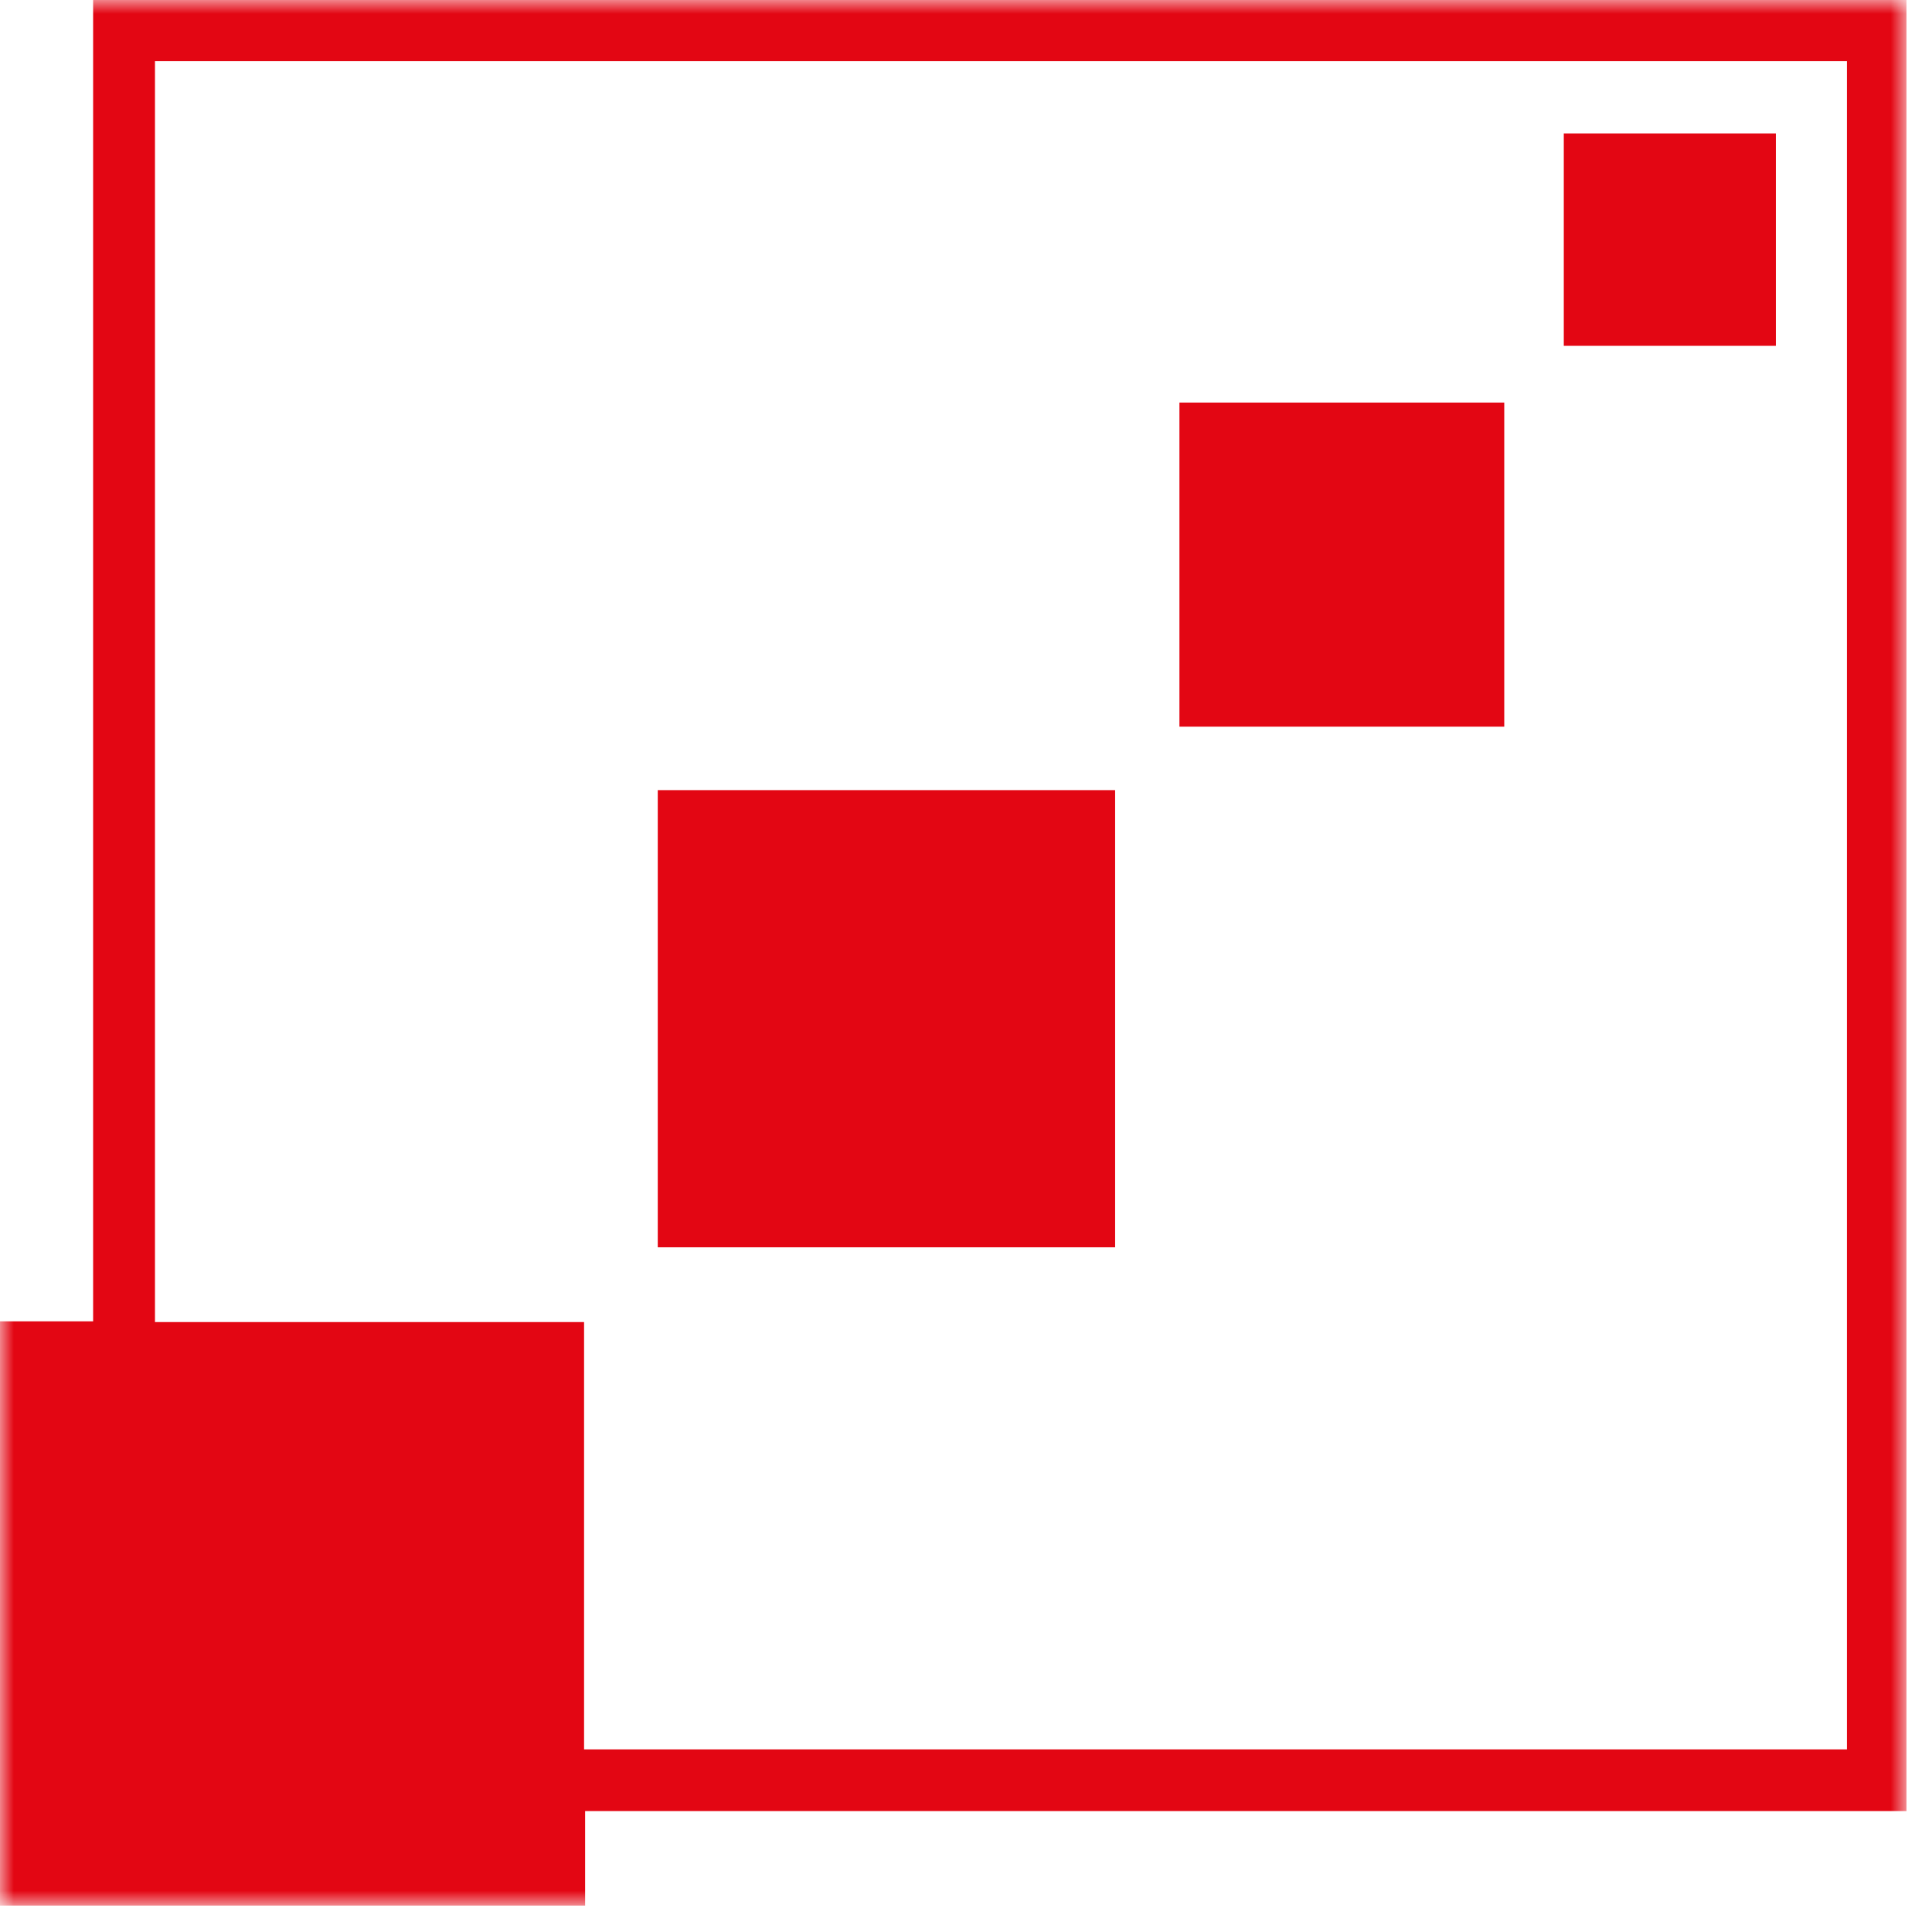
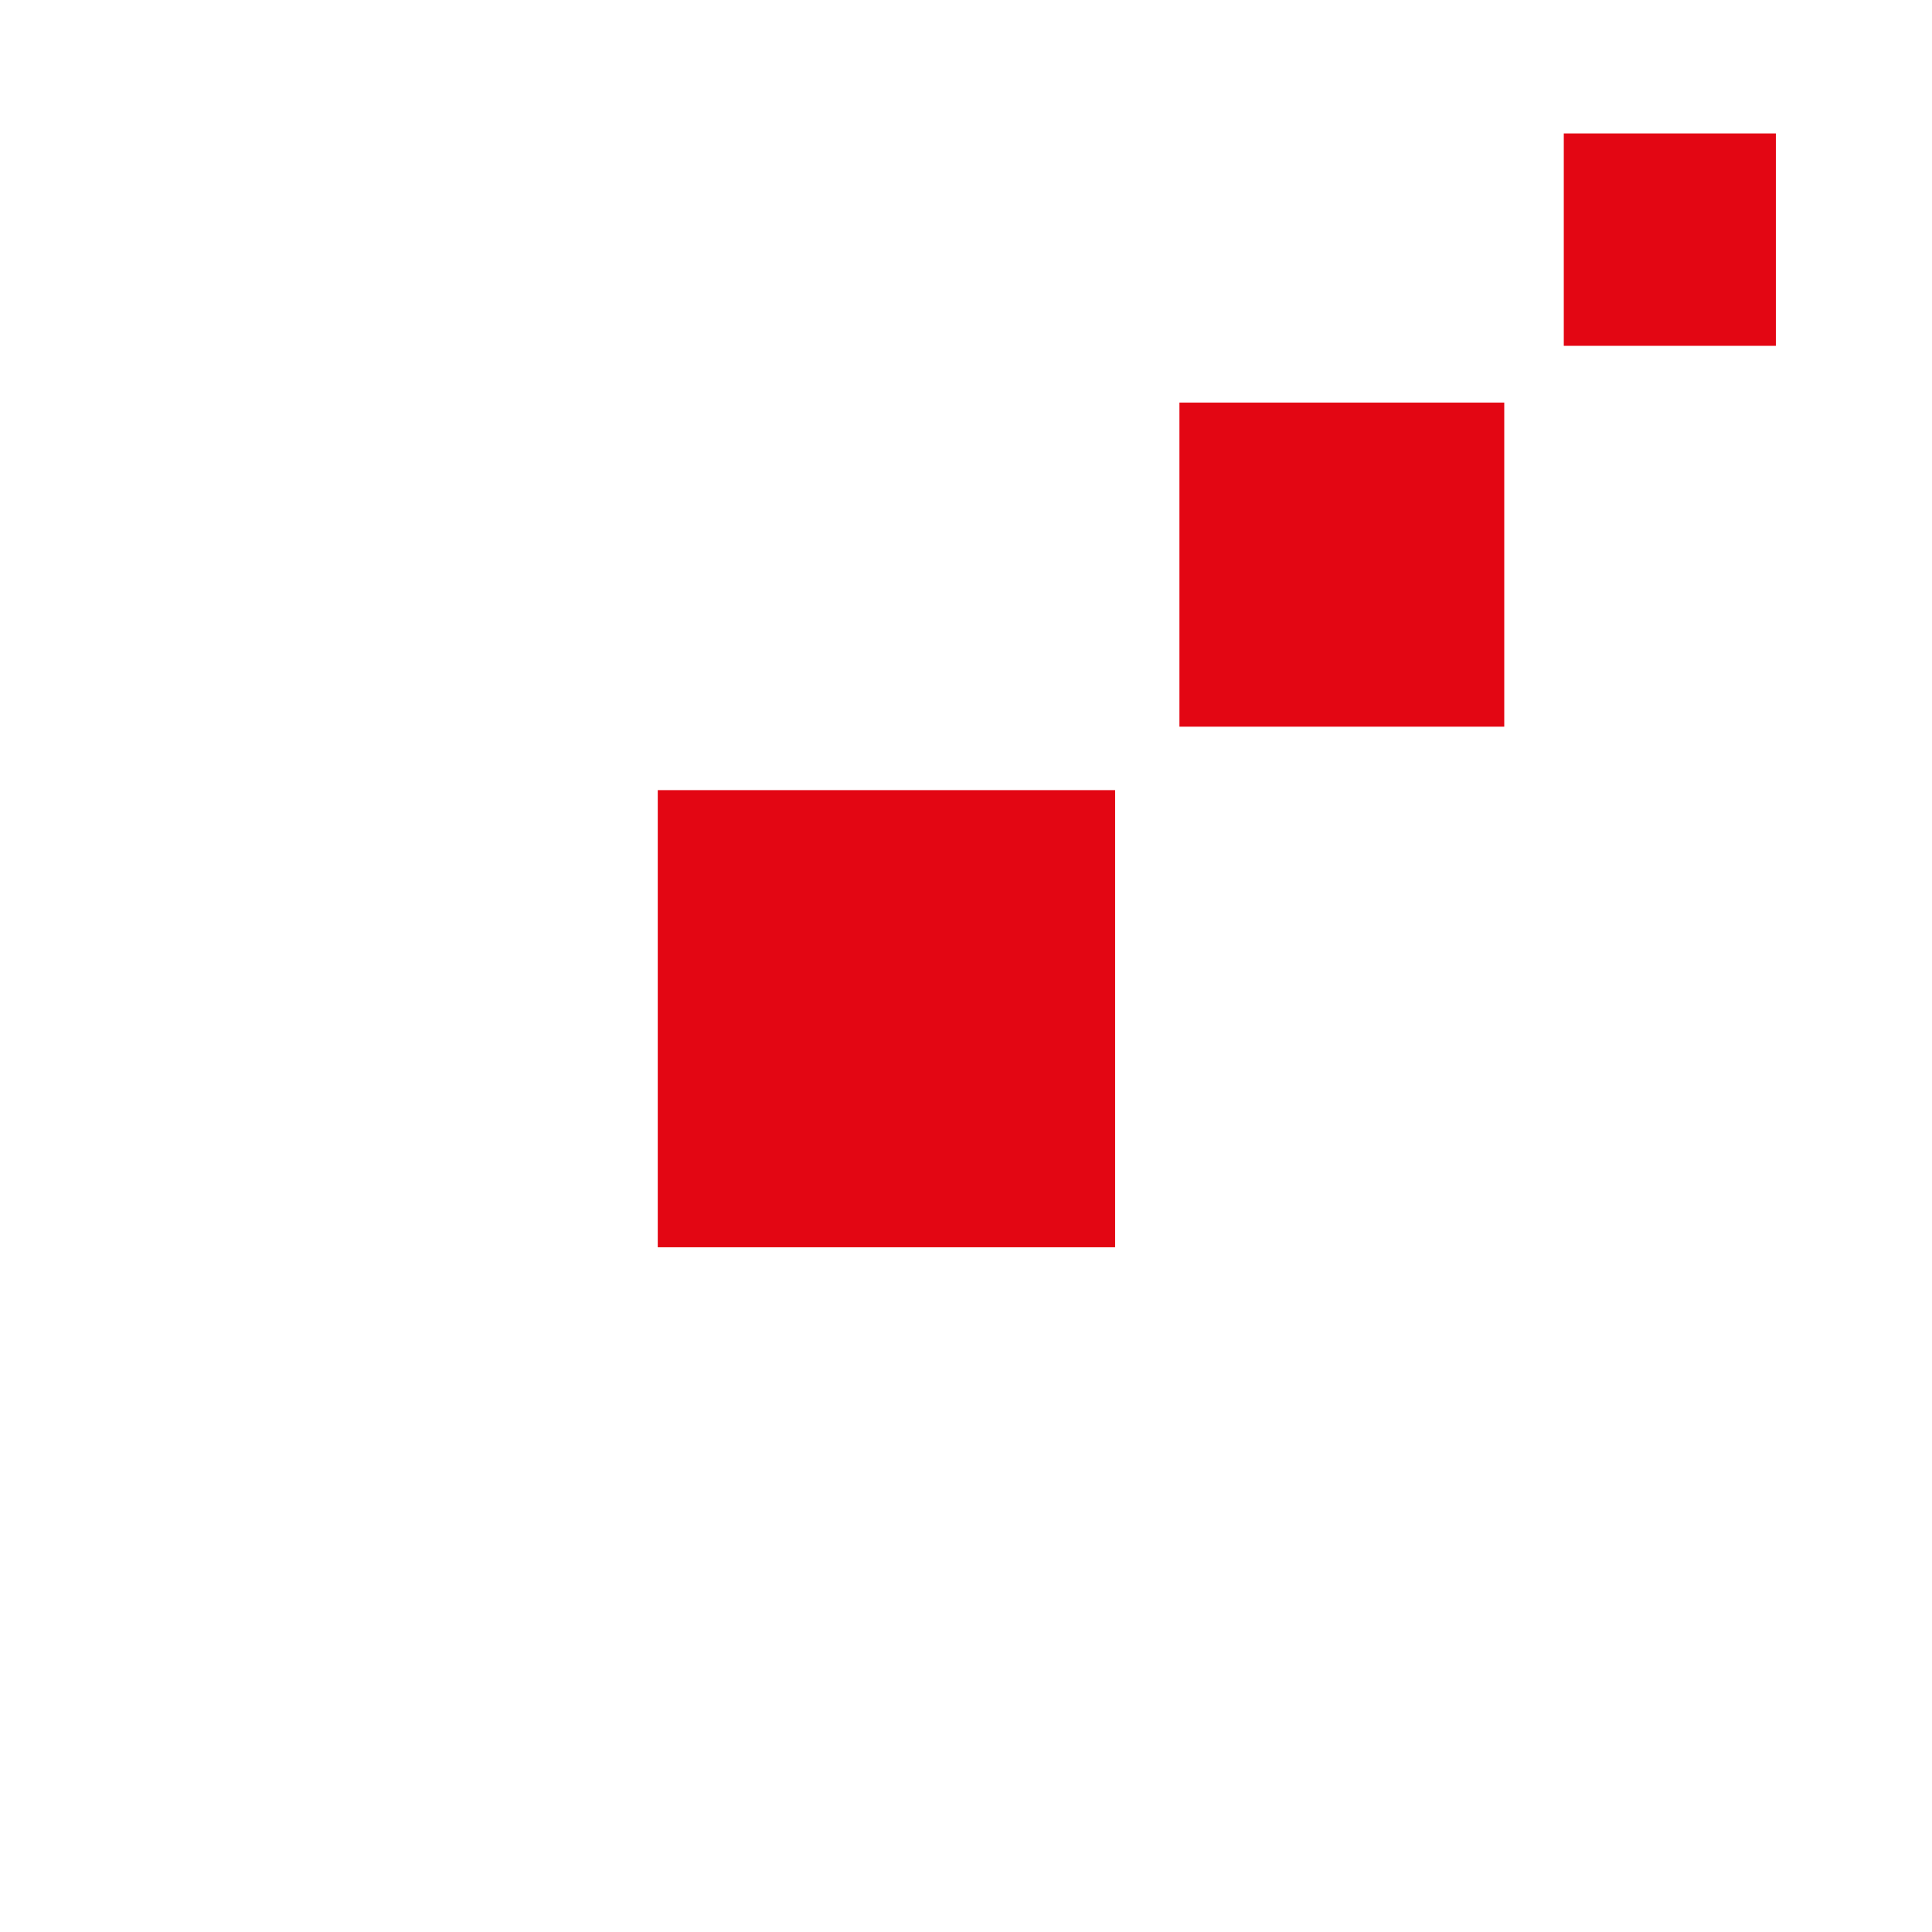
<svg xmlns="http://www.w3.org/2000/svg" width="70" height="70" viewBox="0 0 70 70" fill="none">
  <mask id="mask0_552_138" style="mask-type:luminance" maskUnits="userSpaceOnUse" x="0" y="0" width="70" height="70">
    <path d="M69.076 0H0V69.037H69.076V0Z" fill="white" />
  </mask>
  <g mask="url(#mask0_552_138)">
-     <path d="M0 47.875H3.374V0H69.076V65.618H21.2V69.043H0V47.882V47.875ZM21.162 63.383H66.918V2.215H5.615V47.901H21.162V63.383Z" fill="#E30613" />
    <path d="M23.832 28.628H40.403V45.192H23.832V28.628Z" fill="#E30613" />
    <path d="M42.733 26.329V14.586H54.502V26.329H42.733Z" fill="#E30613" />
    <path d="M56.659 12.53V4.834H64.343V12.53H56.659Z" fill="#E30613" />
  </g>
</svg>